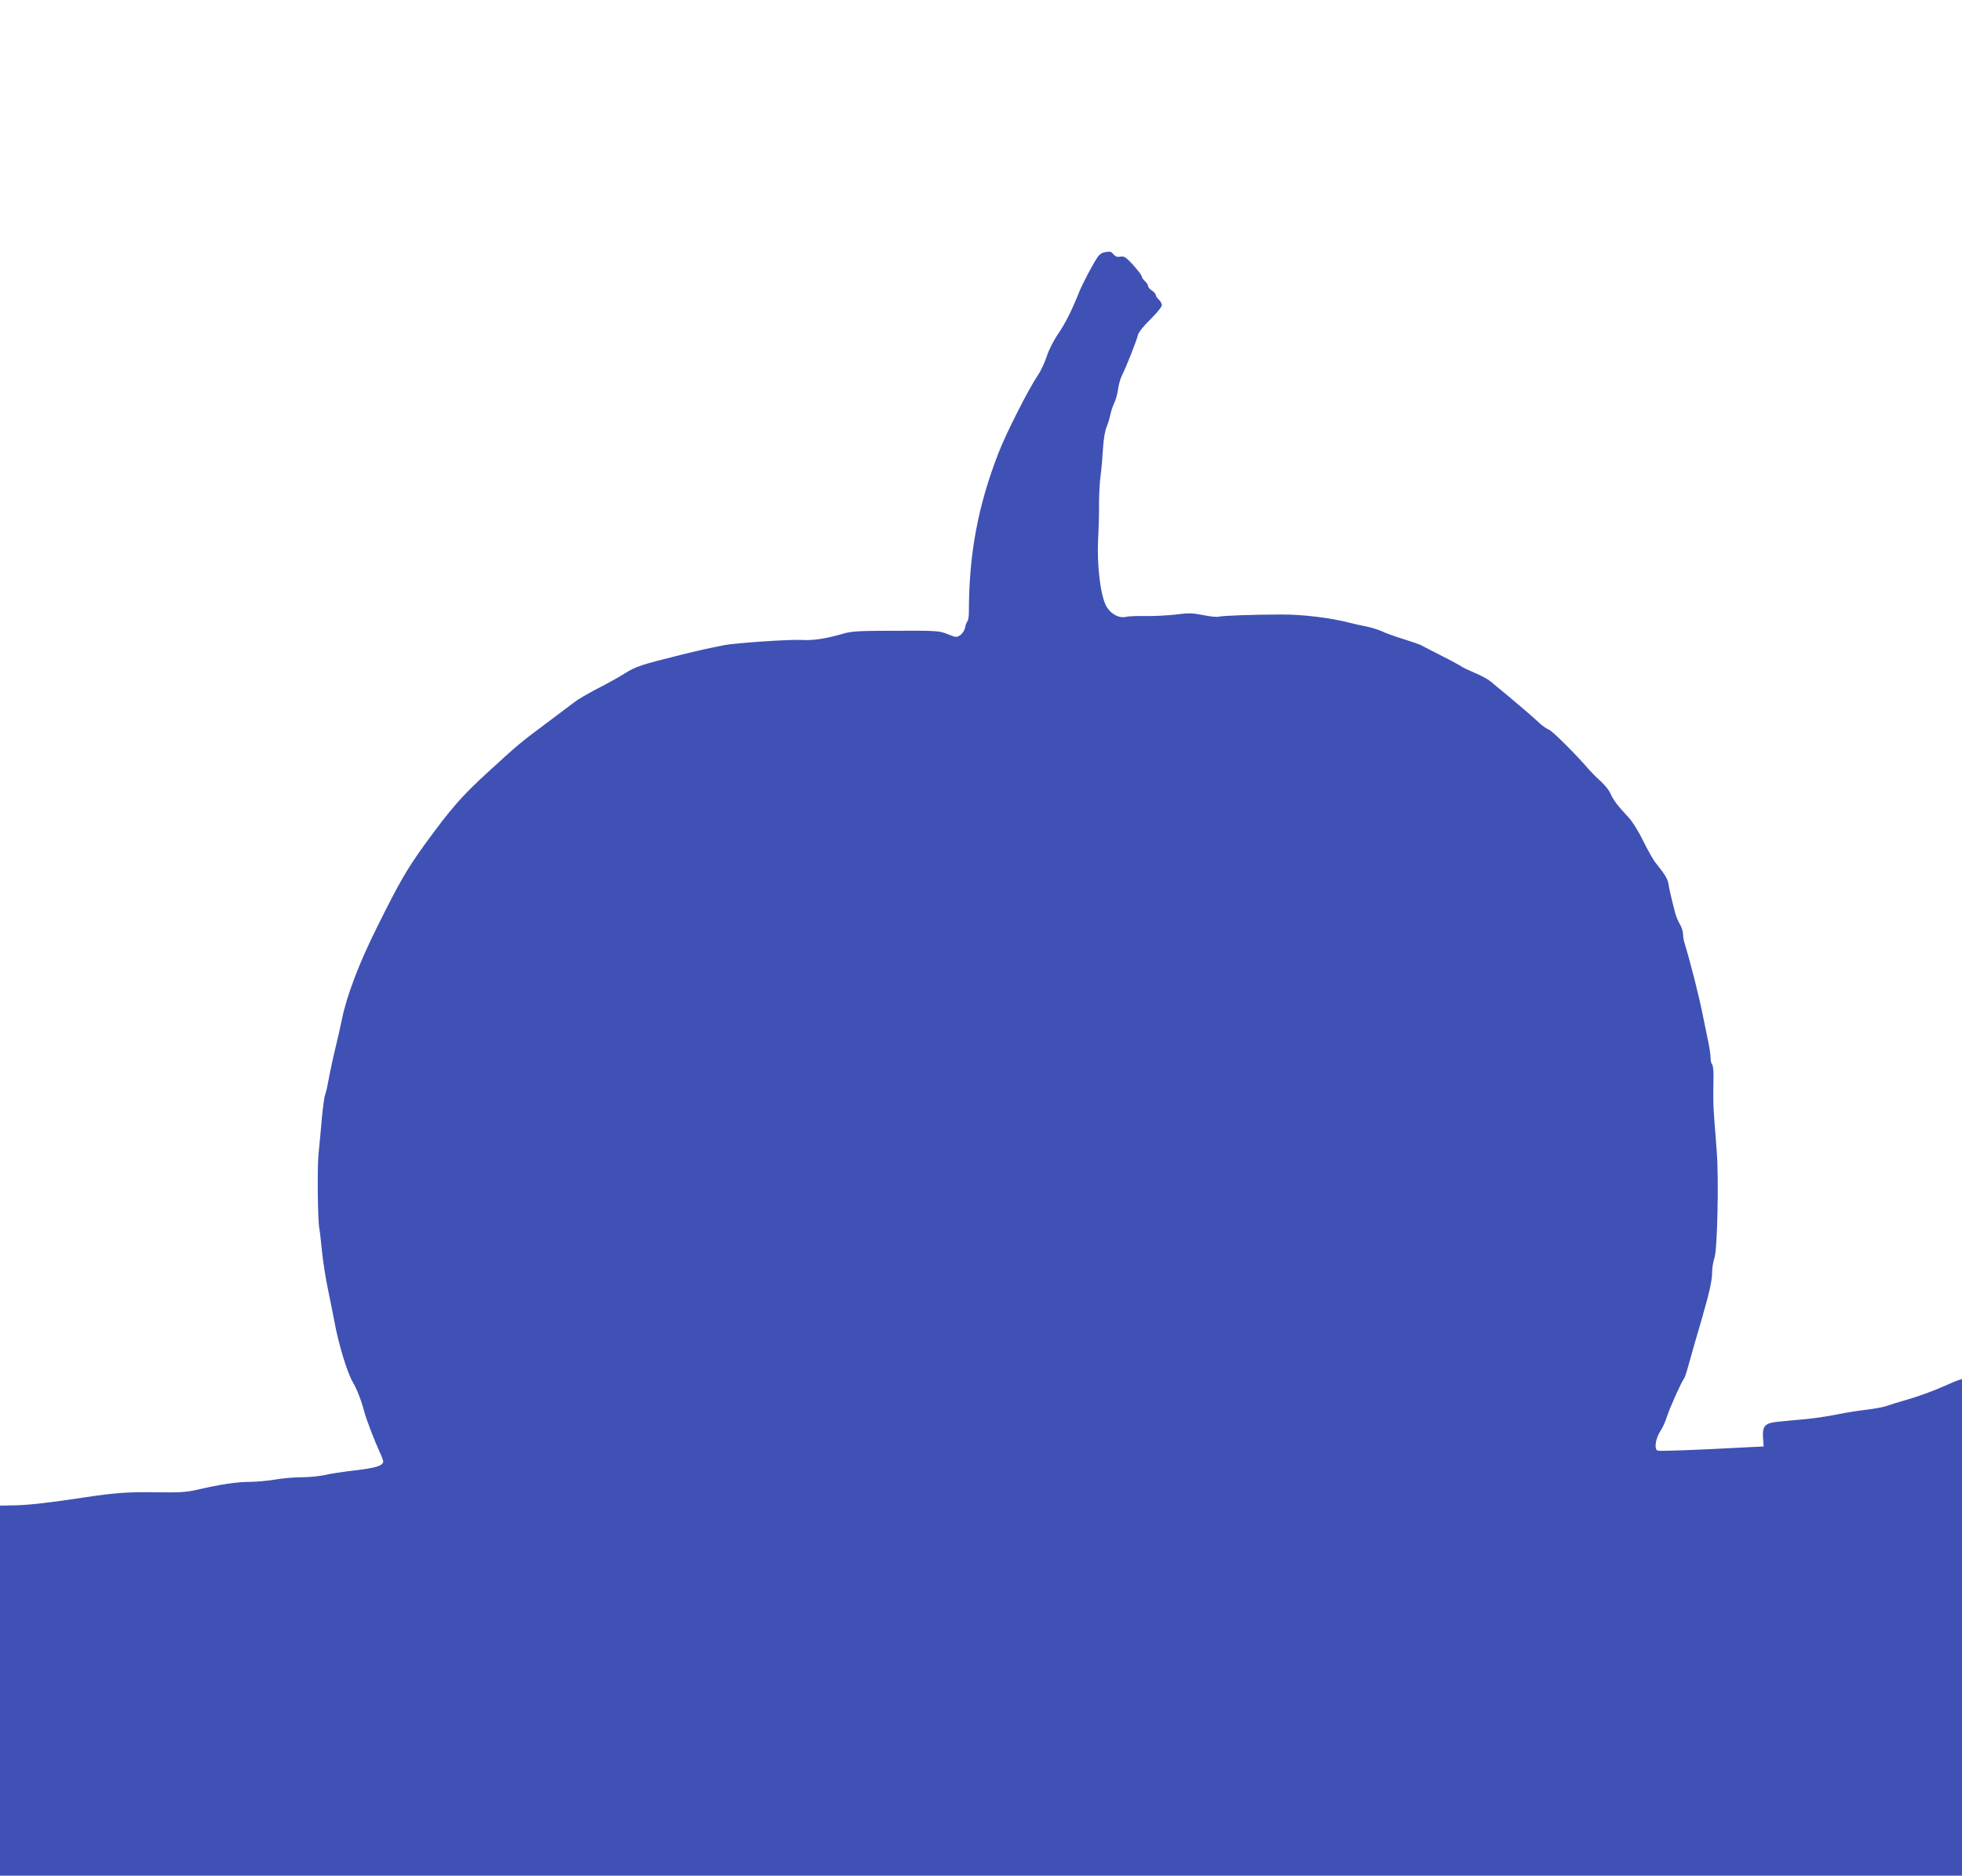
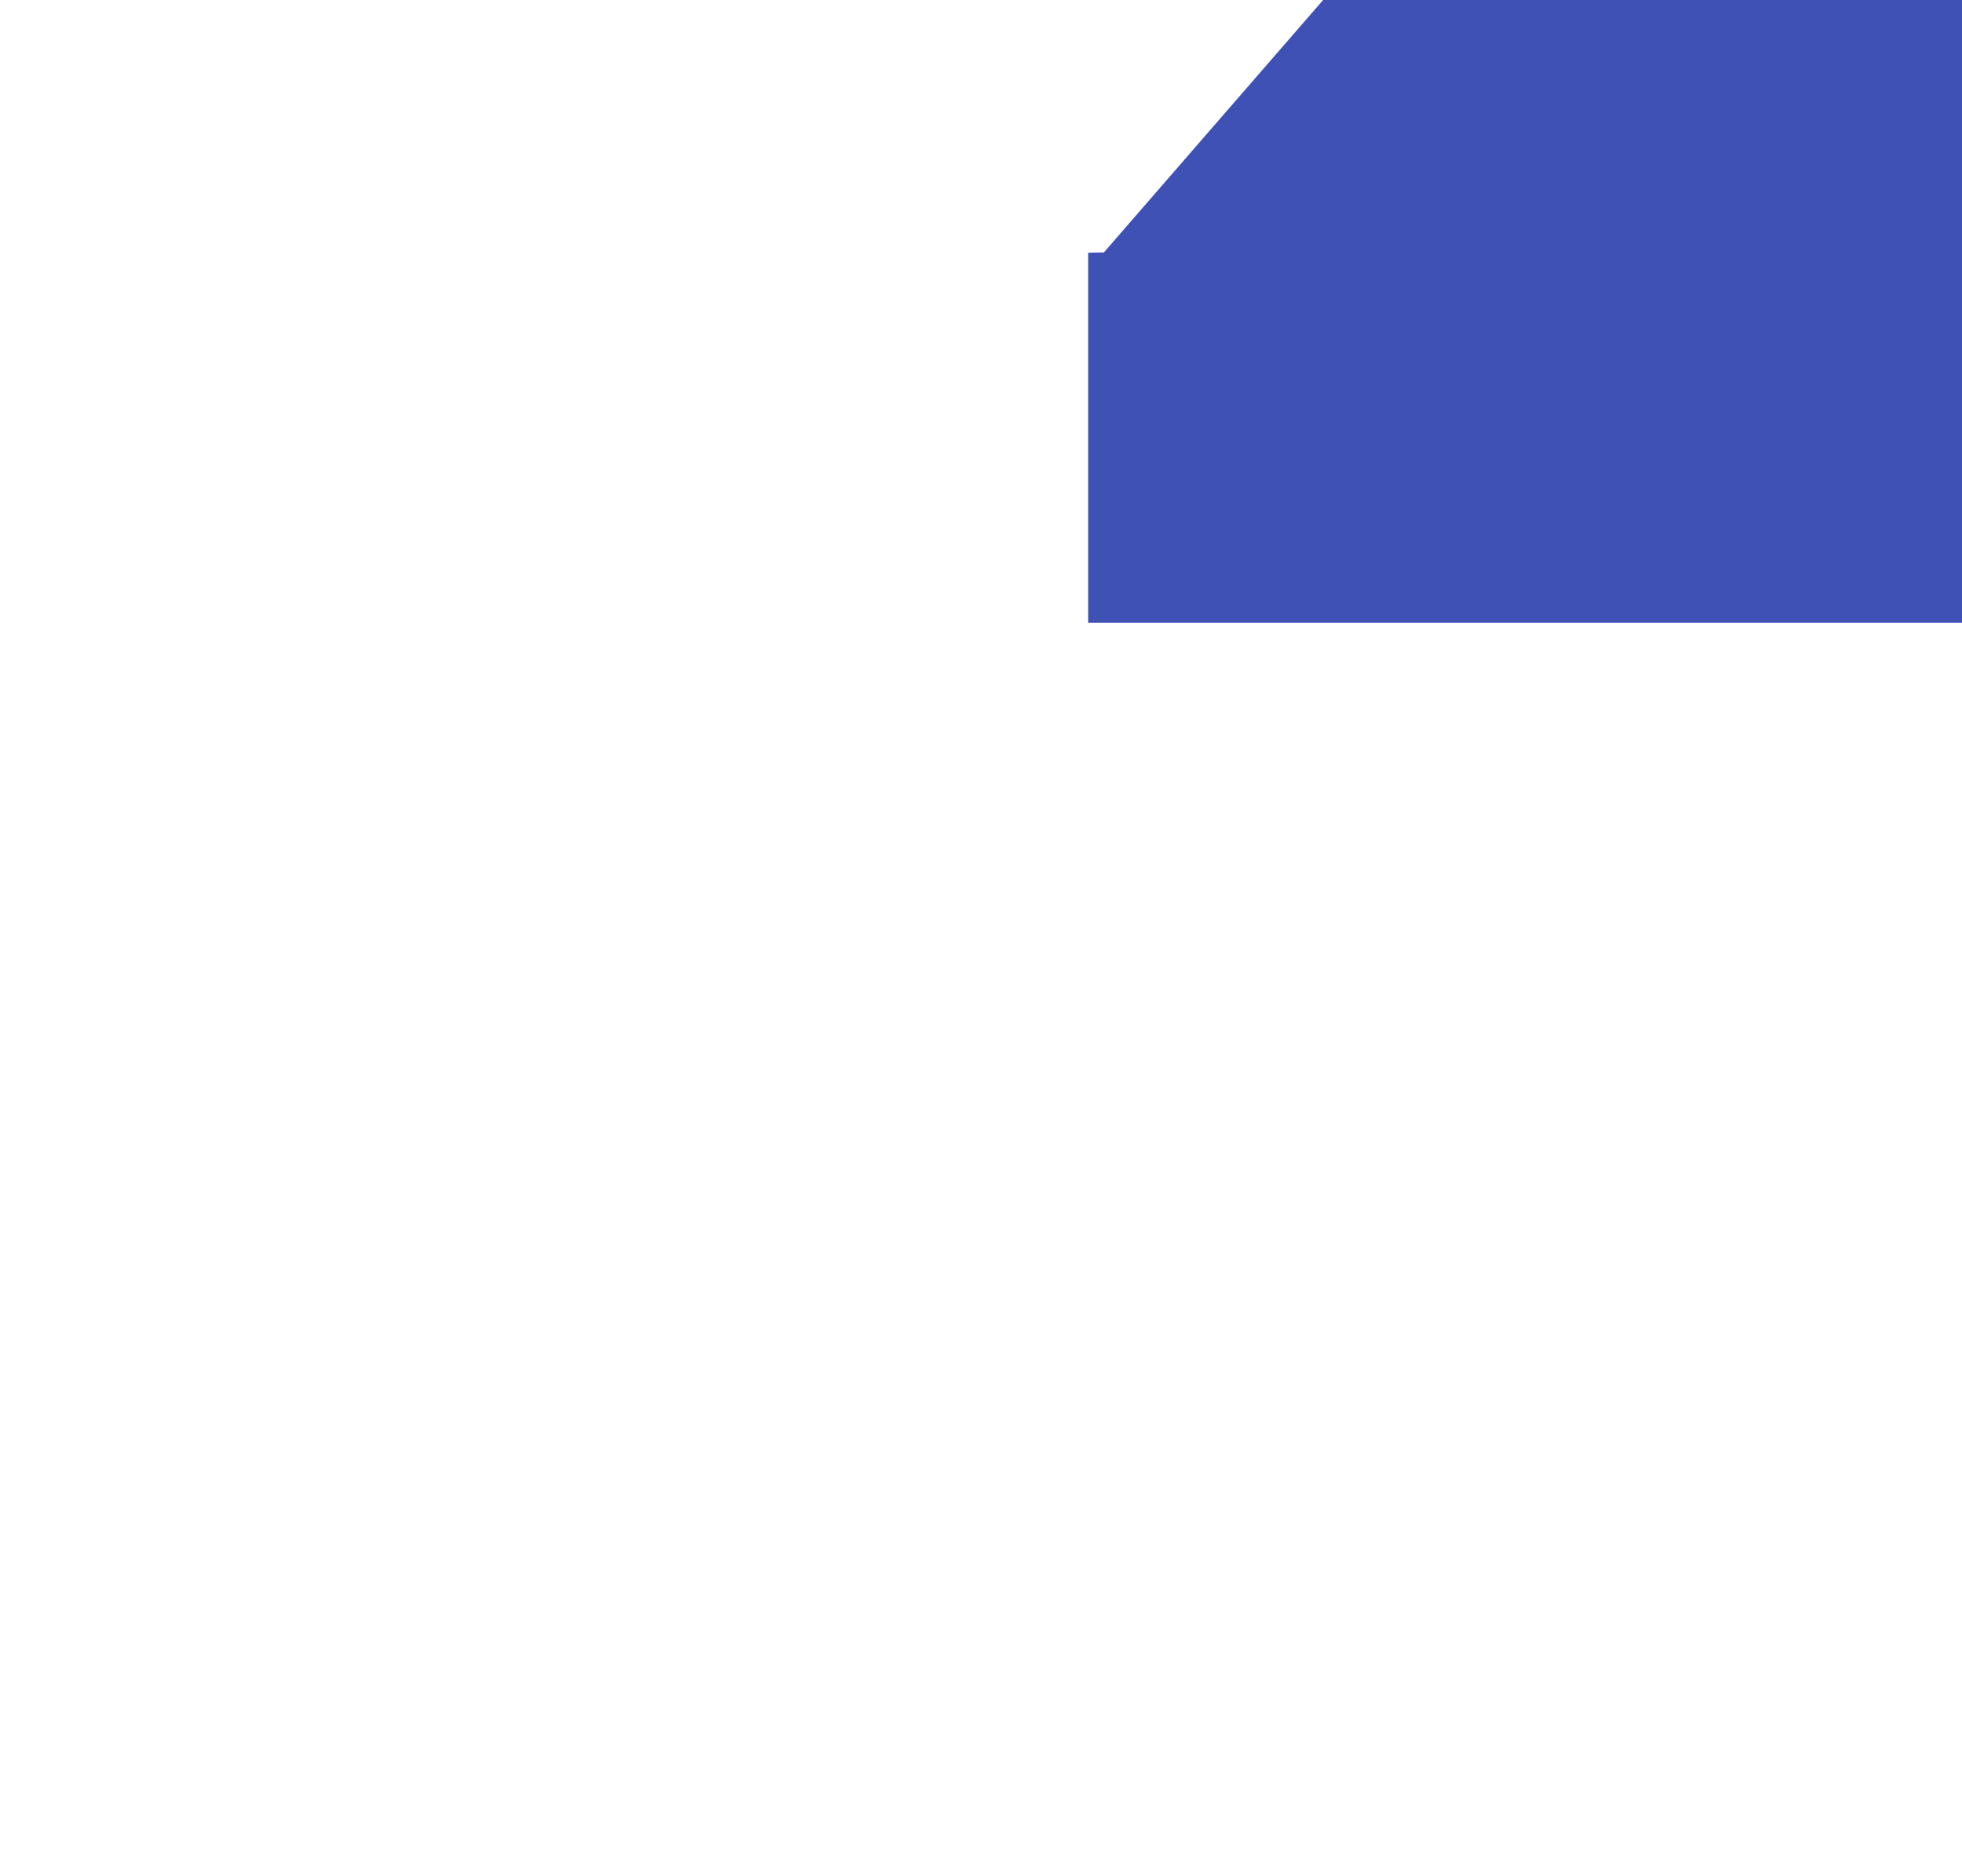
<svg xmlns="http://www.w3.org/2000/svg" version="1.0" width="1280pt" height="1224pt" viewBox="0 0 1280 1224" preserveAspectRatio="xMidYMid meet">
  <g transform="translate(0,1224) scale(0.1,-0.1)" fill="#3f51b5" stroke="none">
-     <path d="M7202 10593 c-12 -2 -29 -14 -38 -26 -32 -45 -102 -178 -127 -241 -47 -117 -89 -200 -138 -271 -27 -40 -57 -100 -70 -140 -12 -38 -38 -95 -59 -125 -61 -91 -207 -379 -256 -506 -135 -348 -193 -662 -193 -1038 0 -26 -4 -53 -9 -60 -6 -6 -13 -25 -16 -43 -4 -17 -18 -39 -32 -48 -23 -15 -28 -15 -82 7 -55 22 -67 23 -337 22 -236 0 -289 -3 -340 -18 -113 -33 -199 -47 -275 -42 -83 4 -426 -19 -505 -34 -102 -20 -183 -38 -290 -65 -246 -61 -290 -75 -360 -120 -38 -24 -119 -69 -180 -100 -60 -31 -128 -71 -149 -88 -22 -17 -107 -81 -190 -143 -159 -118 -180 -136 -371 -311 -176 -161 -243 -239 -415 -475 -114 -158 -163 -242 -305 -528 -121 -241 -202 -454 -234 -610 -12 -58 -28 -130 -36 -160 -16 -65 -42 -182 -56 -260 -5 -30 -14 -64 -18 -75 -5 -11 -14 -78 -21 -150 -6 -71 -16 -177 -22 -235 -9 -94 -5 -433 5 -485 3 -11 10 -76 17 -145 7 -69 25 -188 42 -265 16 -77 33 -165 39 -195 26 -146 84 -337 120 -398 28 -48 57 -123 75 -192 14 -53 63 -182 104 -272 11 -23 20 -49 20 -55 0 -27 -50 -43 -185 -58 -77 -9 -167 -23 -200 -31 -33 -7 -100 -14 -150 -14 -49 0 -126 -7 -170 -15 -44 -8 -117 -14 -163 -15 -85 0 -188 -15 -344 -51 -74 -17 -116 -19 -275 -17 -175 3 -267 -4 -453 -32 -214 -33 -367 -51 -457 -53 l-103 -2 0 -1207 0 -1208 6400 0 6400 0 0 1621 0 1620 -22 -7 c-12 -3 -51 -20 -87 -36 -75 -34 -176 -71 -271 -98 -36 -10 -84 -25 -107 -33 -23 -9 -84 -20 -135 -26 -51 -6 -136 -19 -188 -30 -52 -11 -144 -25 -205 -31 -60 -5 -141 -13 -179 -17 -91 -8 -109 -26 -104 -105 l4 -57 -85 -4 c-350 -19 -593 -28 -607 -23 -24 9 -13 81 19 129 14 20 33 63 43 95 18 57 96 230 110 245 4 4 16 38 26 75 37 132 47 169 88 307 52 180 70 259 70 316 0 25 7 68 16 95 18 58 28 507 14 689 -4 61 -12 155 -16 210 -7 95 -8 133 -5 285 0 35 -4 69 -9 74 -6 6 -10 24 -10 41 0 16 -6 62 -14 100 -8 39 -24 117 -36 175 -25 129 -84 358 -120 476 -6 17 -10 44 -10 60 0 16 -9 44 -20 62 -11 18 -24 49 -30 70 -24 91 -40 160 -45 193 -5 34 -23 63 -88 144 -13 17 -48 79 -77 138 -32 66 -71 127 -99 157 -67 71 -97 111 -114 151 -8 20 -37 56 -63 80 -27 24 -60 57 -74 73 -89 104 -239 253 -264 264 -17 7 -44 26 -61 42 -35 33 -111 99 -214 185 -40 33 -88 72 -106 88 -18 15 -66 41 -106 57 -39 17 -78 35 -85 41 -8 6 -64 37 -126 68 -62 32 -122 62 -133 69 -11 6 -65 25 -120 42 -55 17 -119 40 -141 51 -23 11 -68 24 -100 31 -33 6 -81 17 -109 24 -120 32 -309 55 -446 54 -187 0 -386 -8 -407 -14 -11 -4 -57 1 -102 10 -71 14 -95 15 -177 4 -53 -6 -141 -11 -197 -10 -55 1 -114 -1 -129 -5 -47 -12 -104 20 -132 74 -37 74 -59 266 -51 431 4 74 7 180 6 235 0 55 4 136 10 180 6 44 13 125 16 180 4 61 13 116 24 140 9 23 20 58 24 80 4 21 16 55 25 75 10 19 21 59 25 89 4 30 15 70 25 90 26 50 97 230 105 265 4 18 37 59 82 103 41 40 74 81 74 91 0 10 -9 27 -20 37 -11 10 -20 24 -20 30 0 7 -11 20 -25 29 -14 9 -25 22 -25 30 0 7 -9 21 -20 31 -11 10 -20 22 -20 28 0 11 -39 60 -83 105 -25 25 -38 31 -58 27 -18 -4 -31 0 -44 15 -18 20 -21 21 -63 13z" />
+     <path d="M7202 10593 l-103 -2 0 -1207 0 -1208 6400 0 6400 0 0 1621 0 1620 -22 -7 c-12 -3 -51 -20 -87 -36 -75 -34 -176 -71 -271 -98 -36 -10 -84 -25 -107 -33 -23 -9 -84 -20 -135 -26 -51 -6 -136 -19 -188 -30 -52 -11 -144 -25 -205 -31 -60 -5 -141 -13 -179 -17 -91 -8 -109 -26 -104 -105 l4 -57 -85 -4 c-350 -19 -593 -28 -607 -23 -24 9 -13 81 19 129 14 20 33 63 43 95 18 57 96 230 110 245 4 4 16 38 26 75 37 132 47 169 88 307 52 180 70 259 70 316 0 25 7 68 16 95 18 58 28 507 14 689 -4 61 -12 155 -16 210 -7 95 -8 133 -5 285 0 35 -4 69 -9 74 -6 6 -10 24 -10 41 0 16 -6 62 -14 100 -8 39 -24 117 -36 175 -25 129 -84 358 -120 476 -6 17 -10 44 -10 60 0 16 -9 44 -20 62 -11 18 -24 49 -30 70 -24 91 -40 160 -45 193 -5 34 -23 63 -88 144 -13 17 -48 79 -77 138 -32 66 -71 127 -99 157 -67 71 -97 111 -114 151 -8 20 -37 56 -63 80 -27 24 -60 57 -74 73 -89 104 -239 253 -264 264 -17 7 -44 26 -61 42 -35 33 -111 99 -214 185 -40 33 -88 72 -106 88 -18 15 -66 41 -106 57 -39 17 -78 35 -85 41 -8 6 -64 37 -126 68 -62 32 -122 62 -133 69 -11 6 -65 25 -120 42 -55 17 -119 40 -141 51 -23 11 -68 24 -100 31 -33 6 -81 17 -109 24 -120 32 -309 55 -446 54 -187 0 -386 -8 -407 -14 -11 -4 -57 1 -102 10 -71 14 -95 15 -177 4 -53 -6 -141 -11 -197 -10 -55 1 -114 -1 -129 -5 -47 -12 -104 20 -132 74 -37 74 -59 266 -51 431 4 74 7 180 6 235 0 55 4 136 10 180 6 44 13 125 16 180 4 61 13 116 24 140 9 23 20 58 24 80 4 21 16 55 25 75 10 19 21 59 25 89 4 30 15 70 25 90 26 50 97 230 105 265 4 18 37 59 82 103 41 40 74 81 74 91 0 10 -9 27 -20 37 -11 10 -20 24 -20 30 0 7 -11 20 -25 29 -14 9 -25 22 -25 30 0 7 -9 21 -20 31 -11 10 -20 22 -20 28 0 11 -39 60 -83 105 -25 25 -38 31 -58 27 -18 -4 -31 0 -44 15 -18 20 -21 21 -63 13z" />
  </g>
</svg>